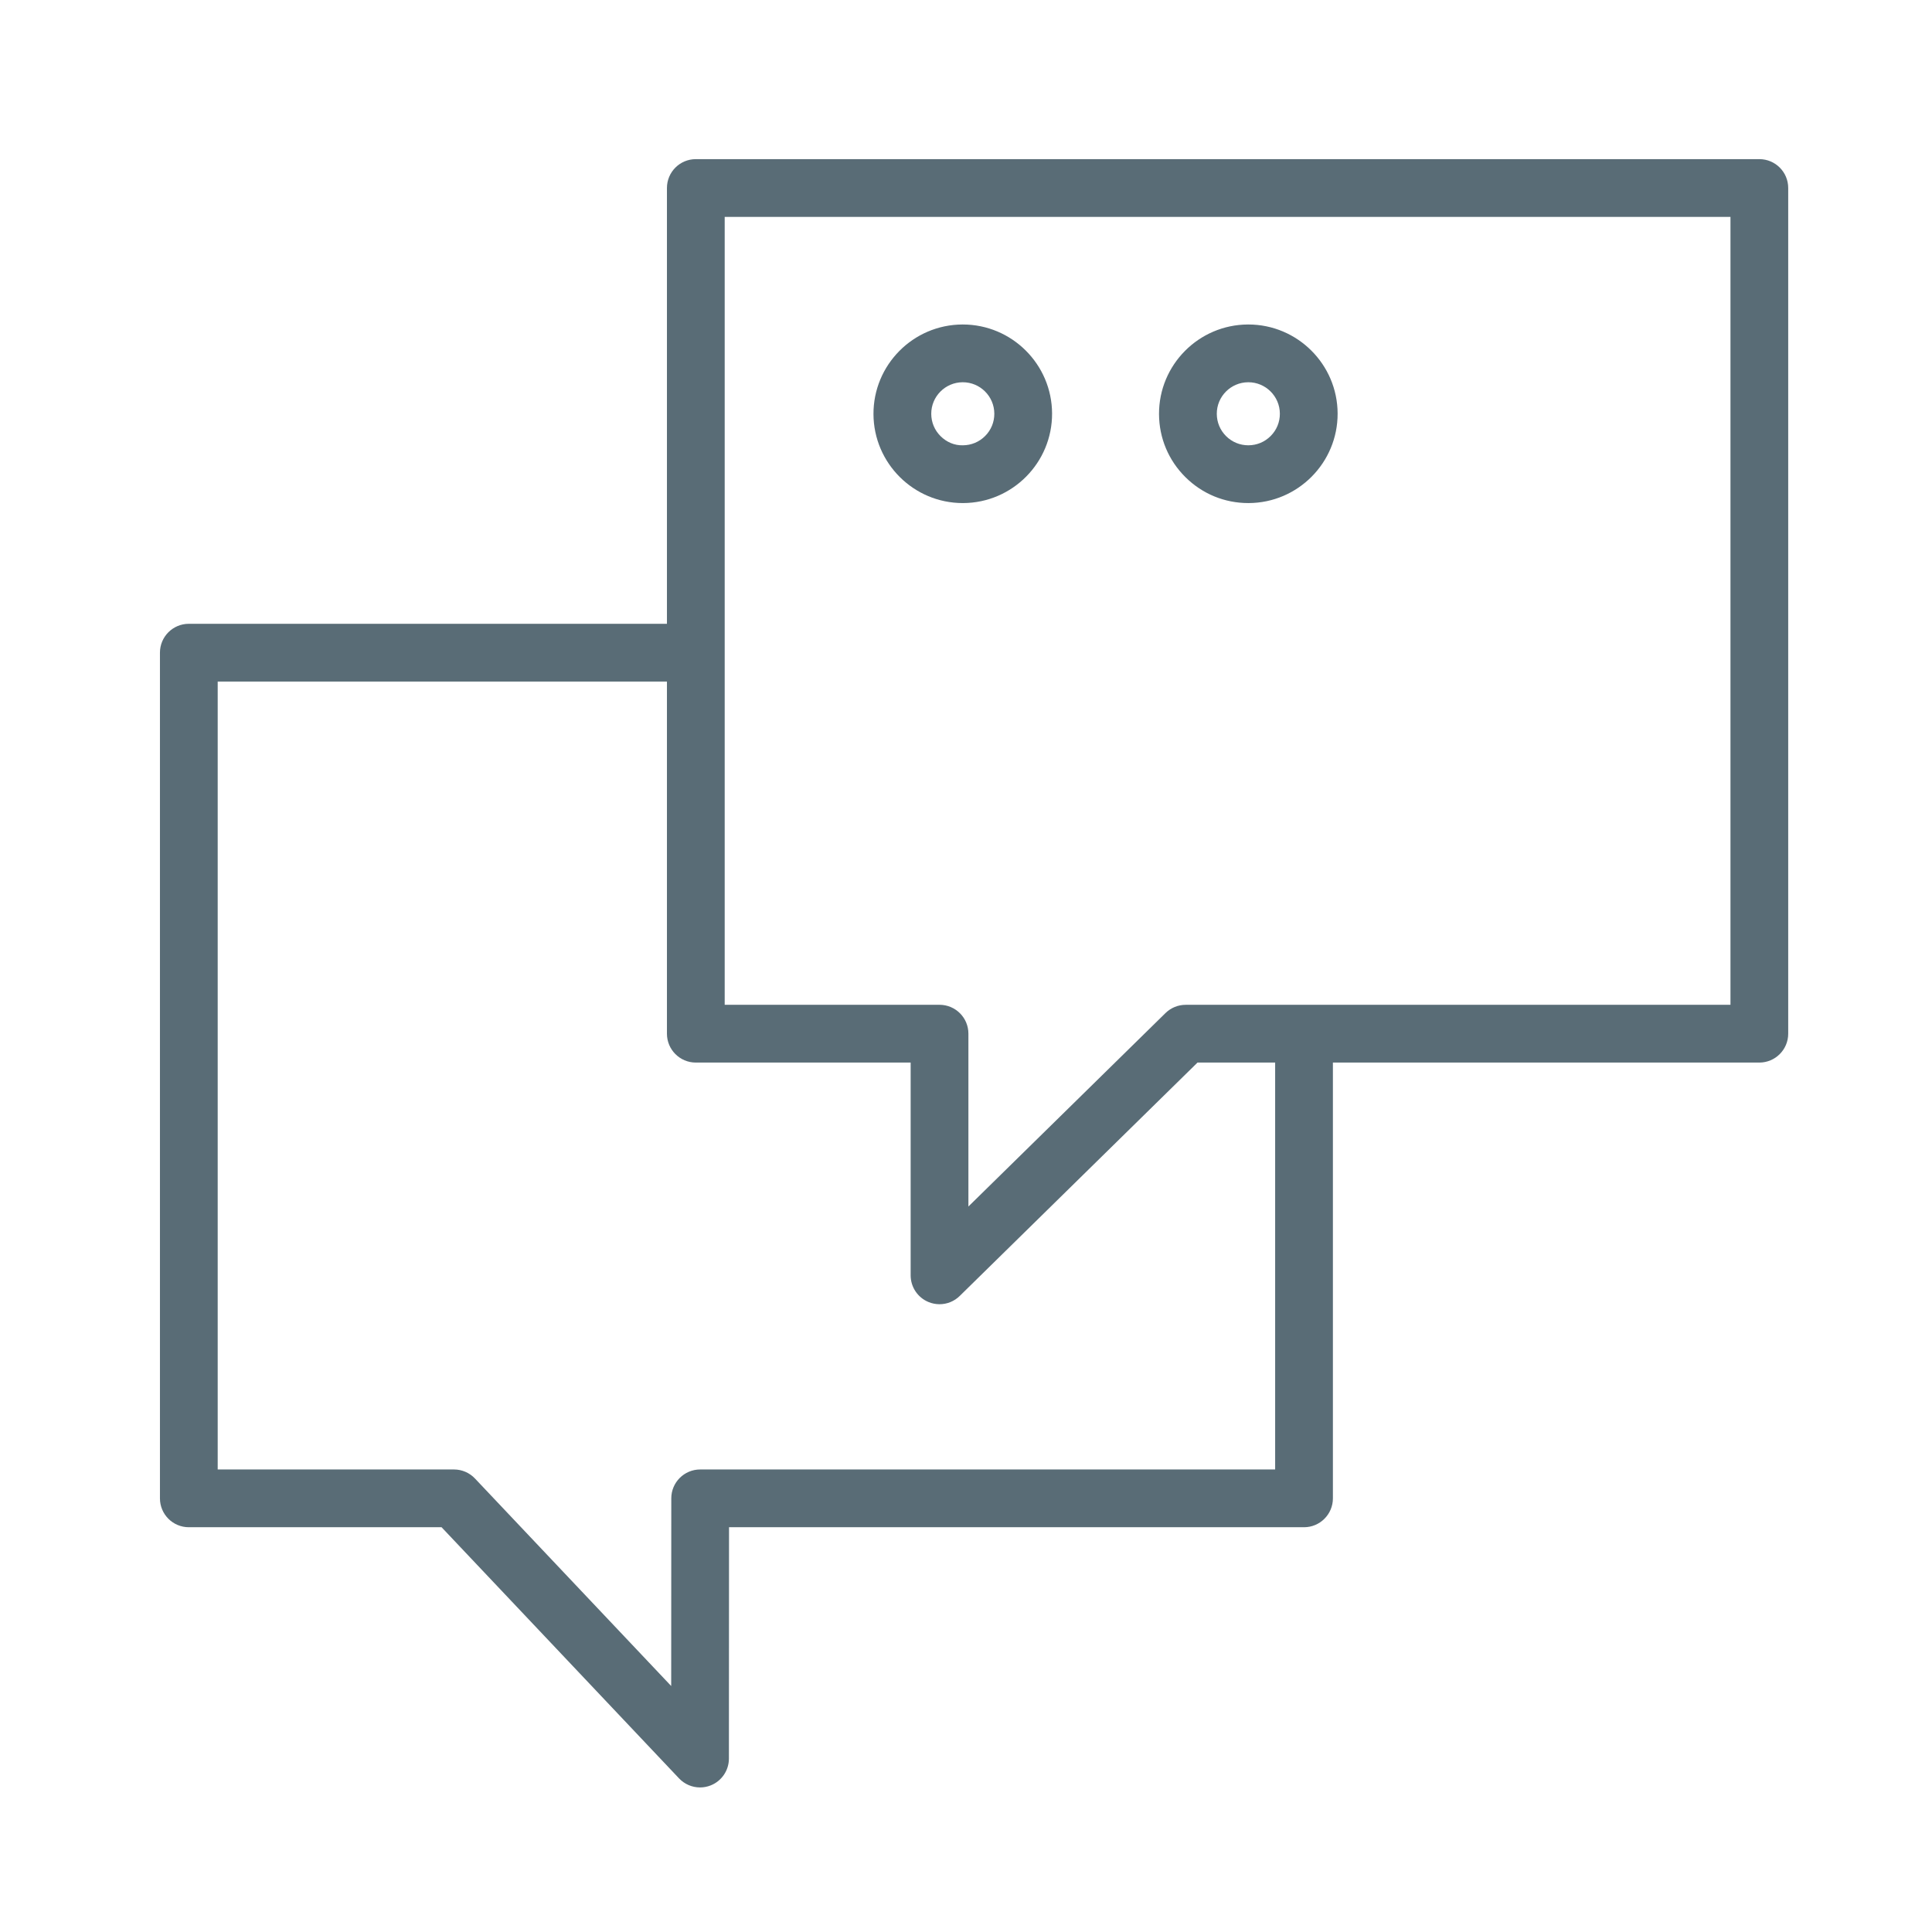
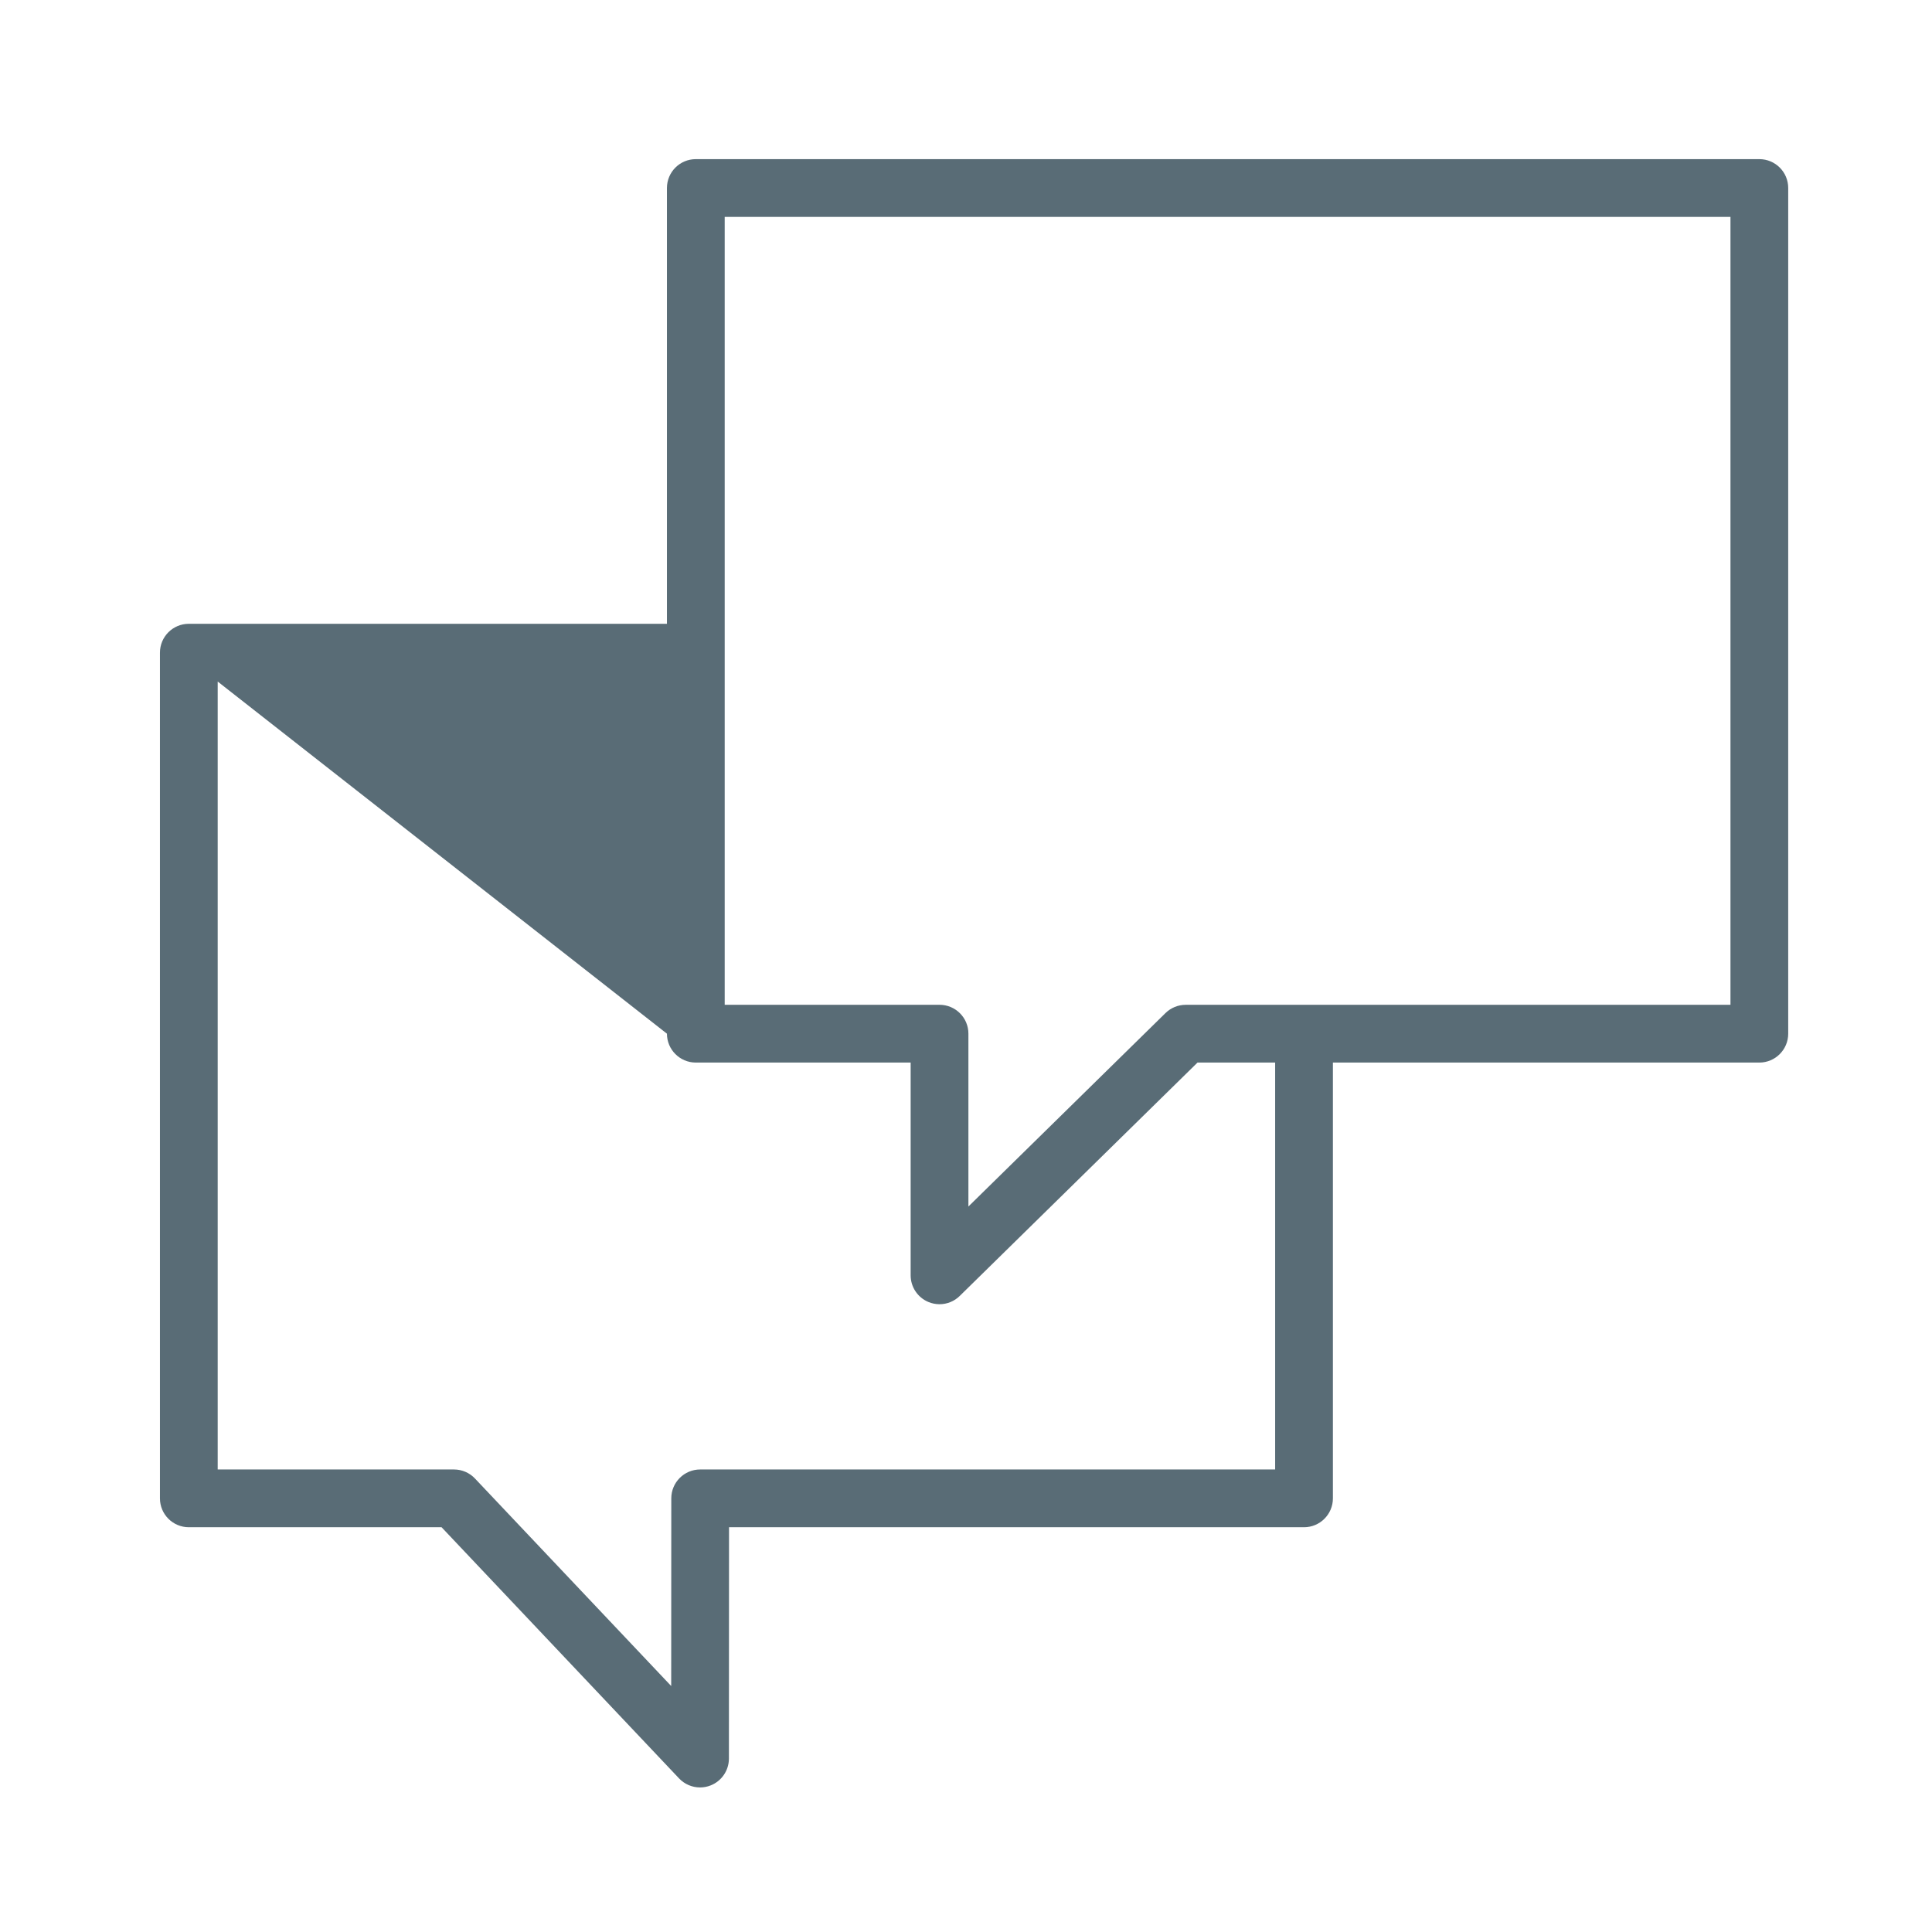
<svg xmlns="http://www.w3.org/2000/svg" xmlns:ns1="http://vectornator.io" height="100%" stroke-miterlimit="10" style="fill-rule:nonzero;clip-rule:evenodd;stroke-linecap:round;stroke-linejoin:round;" viewBox="0 0 100.354 100.352" width="100%" xml:space="preserve">
  <defs />
  <g id="Untitled" ns1:layerName="Untitled">
    <g opacity="1">
-       <path d="M91.386 8.266L36.143 8.266C35.314 8.266 34.643 8.937 34.643 9.766L34.643 32.402L9.808 32.402C8.979 32.402 8.308 33.073 8.308 33.902L8.308 77.829C8.308 78.657 8.979 79.329 9.808 79.329L22.936 79.329L35.272 92.375C35.561 92.681 35.958 92.845 36.362 92.845C36.548 92.845 36.736 92.811 36.916 92.739C37.487 92.512 37.861 91.961 37.862 91.346L37.868 79.329L67.735 79.329C68.563 79.329 69.235 78.657 69.235 77.829L69.235 55.193L91.385 55.193C92.213 55.193 92.885 54.521 92.885 53.693L92.885 9.766C92.886 8.937 92.214 8.266 91.386 8.266ZM66.235 76.329L36.369 76.329C35.541 76.329 34.869 77 34.869 77.828L34.864 87.577L24.672 76.799C24.389 76.499 23.995 76.329 23.582 76.329L11.308 76.329L11.308 35.402L34.643 35.402L34.643 53.693C34.643 54.521 35.314 55.193 36.143 55.193L47.302 55.193L47.302 66.245C47.302 66.849 47.664 67.394 48.221 67.628C48.409 67.707 48.606 67.745 48.801 67.745C49.187 67.745 49.566 67.597 49.852 67.315L62.202 55.193L66.235 55.193L66.235 76.329ZM89.886 52.193L61.589 52.193C61.196 52.193 60.818 52.347 60.538 52.623L50.302 62.67L50.302 53.692C50.302 52.864 49.631 52.192 48.802 52.192L37.643 52.192L37.643 11.266L89.886 11.266L89.886 52.193Z" fill="#596c76" fill-rule="evenodd" opacity="1" stroke="none" />
-       <path d="M50.009 26.131C50.015 26.131 50.022 26.131 50.028 26.131C52.586 26.121 54.658 24.032 54.648 21.475C54.638 18.924 52.559 16.855 50.01 16.855C50.004 16.855 49.997 16.855 49.991 16.855C47.433 16.865 45.361 18.954 45.371 21.511C45.382 24.063 47.46 26.131 50.009 26.131ZM50.003 19.855C50.005 19.855 50.007 19.855 50.01 19.855C50.91 19.855 51.644 20.585 51.648 21.486C51.65 21.924 51.481 22.336 51.172 22.646C50.864 22.957 50.453 23.128 50.016 23.13C49.575 23.143 49.166 22.963 48.856 22.655C48.545 22.347 48.374 21.936 48.372 21.499C48.368 20.596 49.1 19.859 50.003 19.855Z" fill="#596c76" fill-rule="evenodd" opacity="1" stroke="none" />
-       <path d="M64.841 26.131C64.847 26.131 64.854 26.131 64.86 26.131C67.418 26.121 69.49 24.032 69.48 21.475C69.47 18.924 67.391 16.855 64.842 16.855C64.836 16.855 64.829 16.855 64.823 16.855C62.265 16.865 60.193 18.954 60.203 21.511C60.208 22.75 60.695 23.913 61.575 24.785C62.45 25.654 63.609 26.131 64.841 26.131ZM64.835 19.855C64.837 19.855 64.84 19.855 64.842 19.855C65.742 19.855 66.476 20.585 66.48 21.486C66.482 21.924 66.313 22.336 66.004 22.646C65.696 22.957 65.285 23.128 64.848 23.13C64.846 23.13 64.843 23.13 64.841 23.13C64.406 23.13 63.997 22.962 63.688 22.655C63.377 22.346 63.206 21.936 63.204 21.498C63.199 20.596 63.932 19.859 64.835 19.855Z" fill="#596c76" fill-rule="evenodd" opacity="1" stroke="none" />
+       <path d="M91.386 8.266L36.143 8.266C35.314 8.266 34.643 8.937 34.643 9.766L34.643 32.402L9.808 32.402C8.979 32.402 8.308 33.073 8.308 33.902L8.308 77.829C8.308 78.657 8.979 79.329 9.808 79.329L22.936 79.329L35.272 92.375C35.561 92.681 35.958 92.845 36.362 92.845C36.548 92.845 36.736 92.811 36.916 92.739C37.487 92.512 37.861 91.961 37.862 91.346L37.868 79.329L67.735 79.329C68.563 79.329 69.235 78.657 69.235 77.829L69.235 55.193L91.385 55.193C92.213 55.193 92.885 54.521 92.885 53.693L92.885 9.766C92.886 8.937 92.214 8.266 91.386 8.266ZM66.235 76.329L36.369 76.329C35.541 76.329 34.869 77 34.869 77.828L34.864 87.577L24.672 76.799C24.389 76.499 23.995 76.329 23.582 76.329L11.308 76.329L11.308 35.402L34.643 53.693C34.643 54.521 35.314 55.193 36.143 55.193L47.302 55.193L47.302 66.245C47.302 66.849 47.664 67.394 48.221 67.628C48.409 67.707 48.606 67.745 48.801 67.745C49.187 67.745 49.566 67.597 49.852 67.315L62.202 55.193L66.235 55.193L66.235 76.329ZM89.886 52.193L61.589 52.193C61.196 52.193 60.818 52.347 60.538 52.623L50.302 62.67L50.302 53.692C50.302 52.864 49.631 52.192 48.802 52.192L37.643 52.192L37.643 11.266L89.886 11.266L89.886 52.193Z" fill="#596c76" fill-rule="evenodd" opacity="1" stroke="none" />
    </g>
  </g>
</svg>